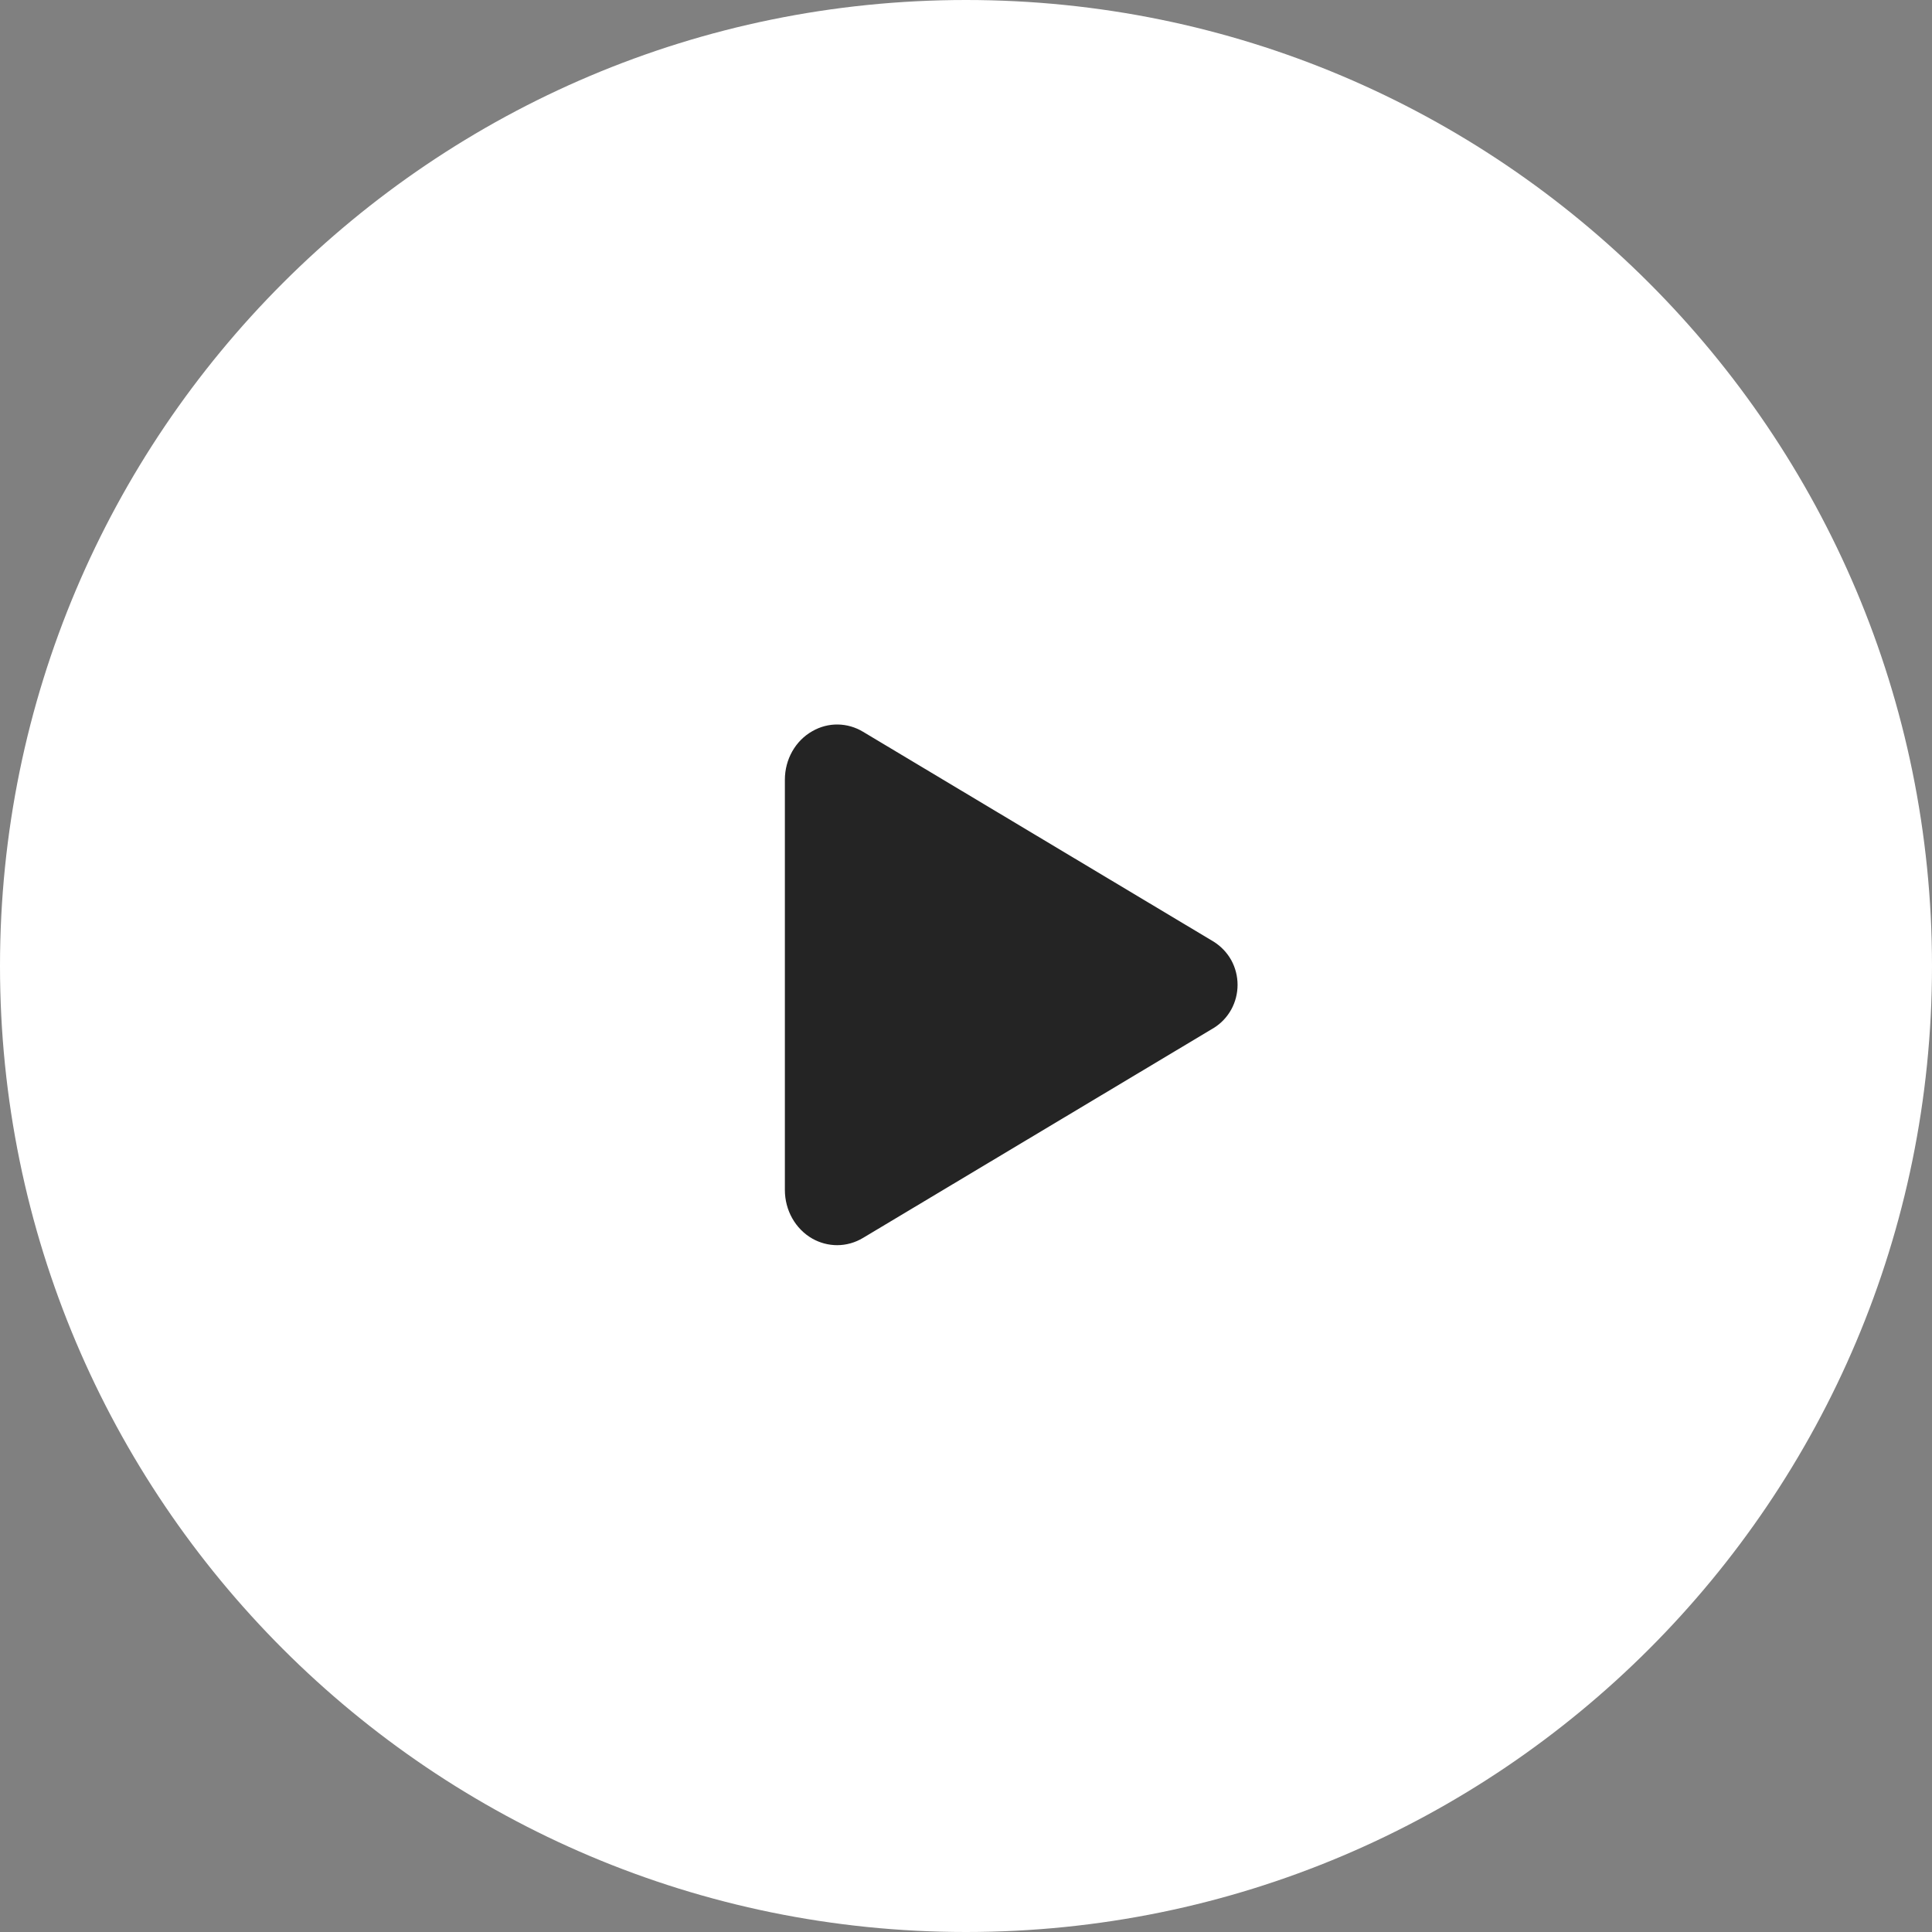
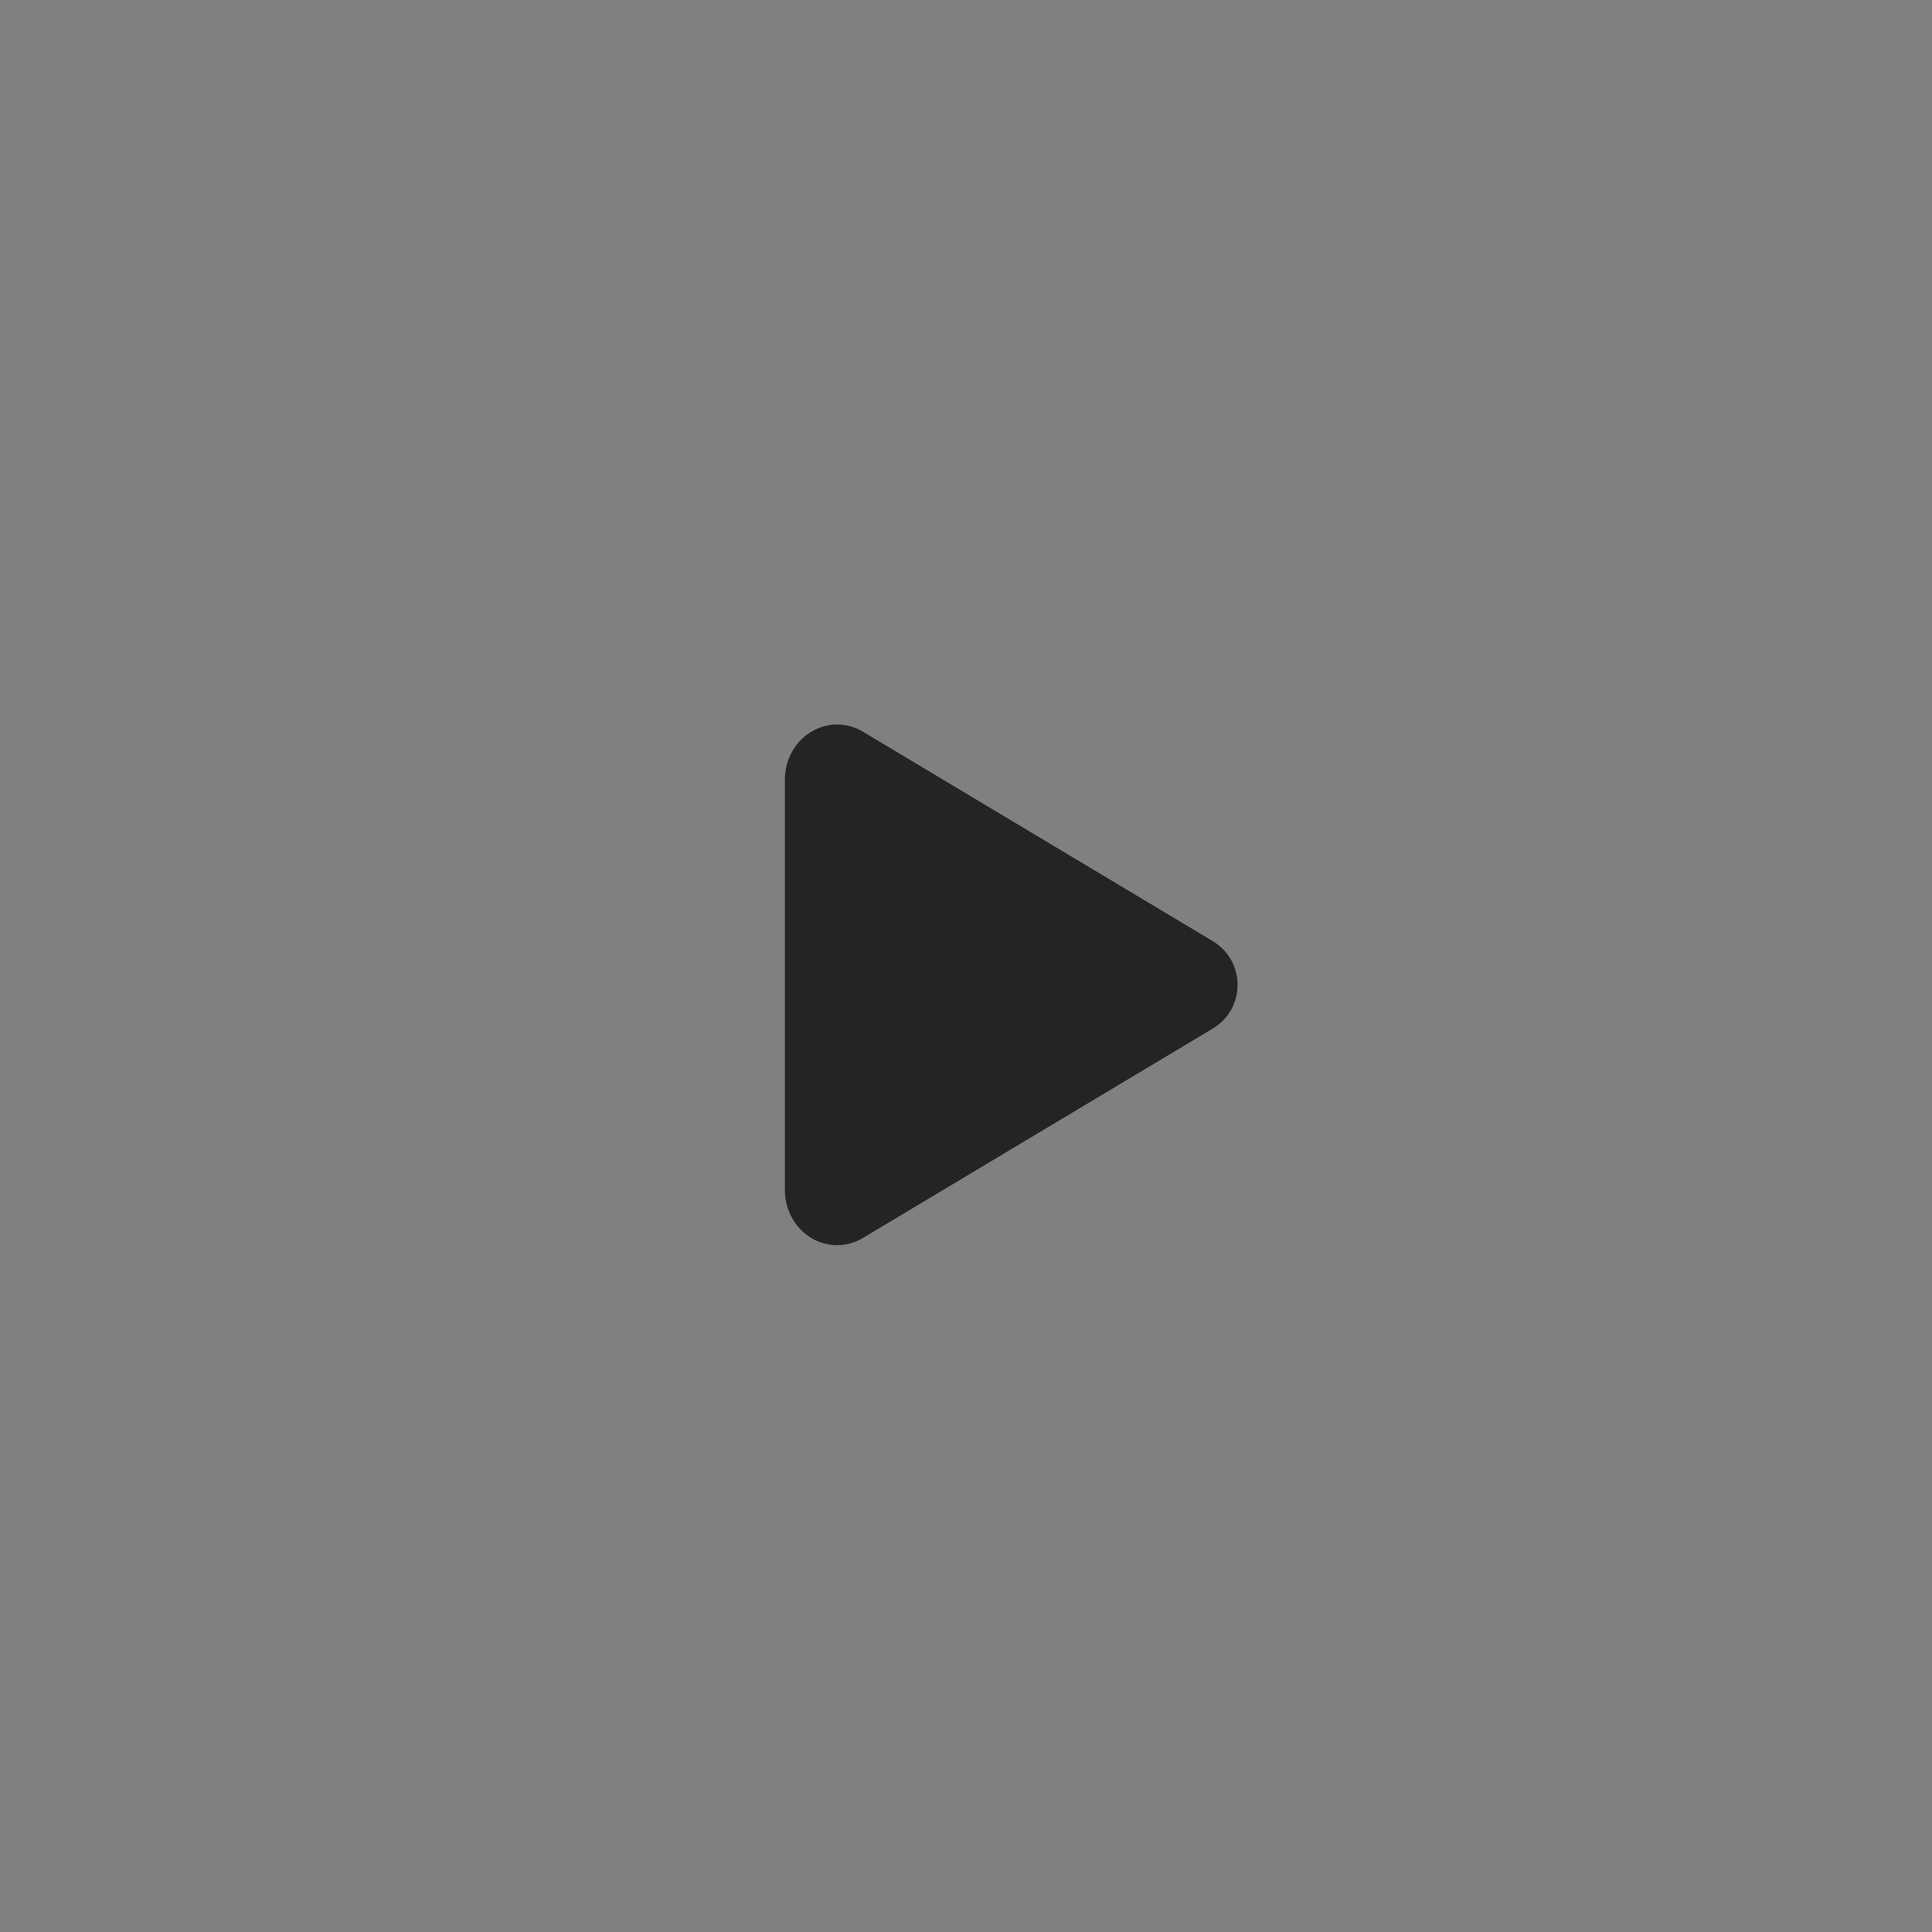
<svg xmlns="http://www.w3.org/2000/svg" width="16" height="16" viewBox="0 0 16 16" fill="none">
  <rect x="0" y="0" width="16" height="16" fill="#808080" stroke="none" />
-   <path d="M16 8C16 12.418 12.418 16 8 16C3.582 16 0 12.418 0 8C0 3.582 3.582 0 8 0C12.418 0 16 3.582 16 8Z" fill="white" />
  <path d="M6.933 10.312C6.861 10.312 6.79 10.293 6.728 10.258C6.587 10.178 6.5 10.023 6.5 9.855V6.457C6.5 6.289 6.587 6.134 6.728 6.055C6.792 6.018 6.865 5.999 6.938 6C7.012 6.001 7.084 6.022 7.147 6.06L10.052 7.799C10.112 7.837 10.162 7.889 10.197 7.952C10.231 8.014 10.249 8.085 10.249 8.156C10.249 8.227 10.231 8.298 10.197 8.36C10.162 8.423 10.112 8.476 10.052 8.513L7.147 10.252C7.082 10.291 7.008 10.312 6.933 10.312Z" fill="#242424" />
</svg>